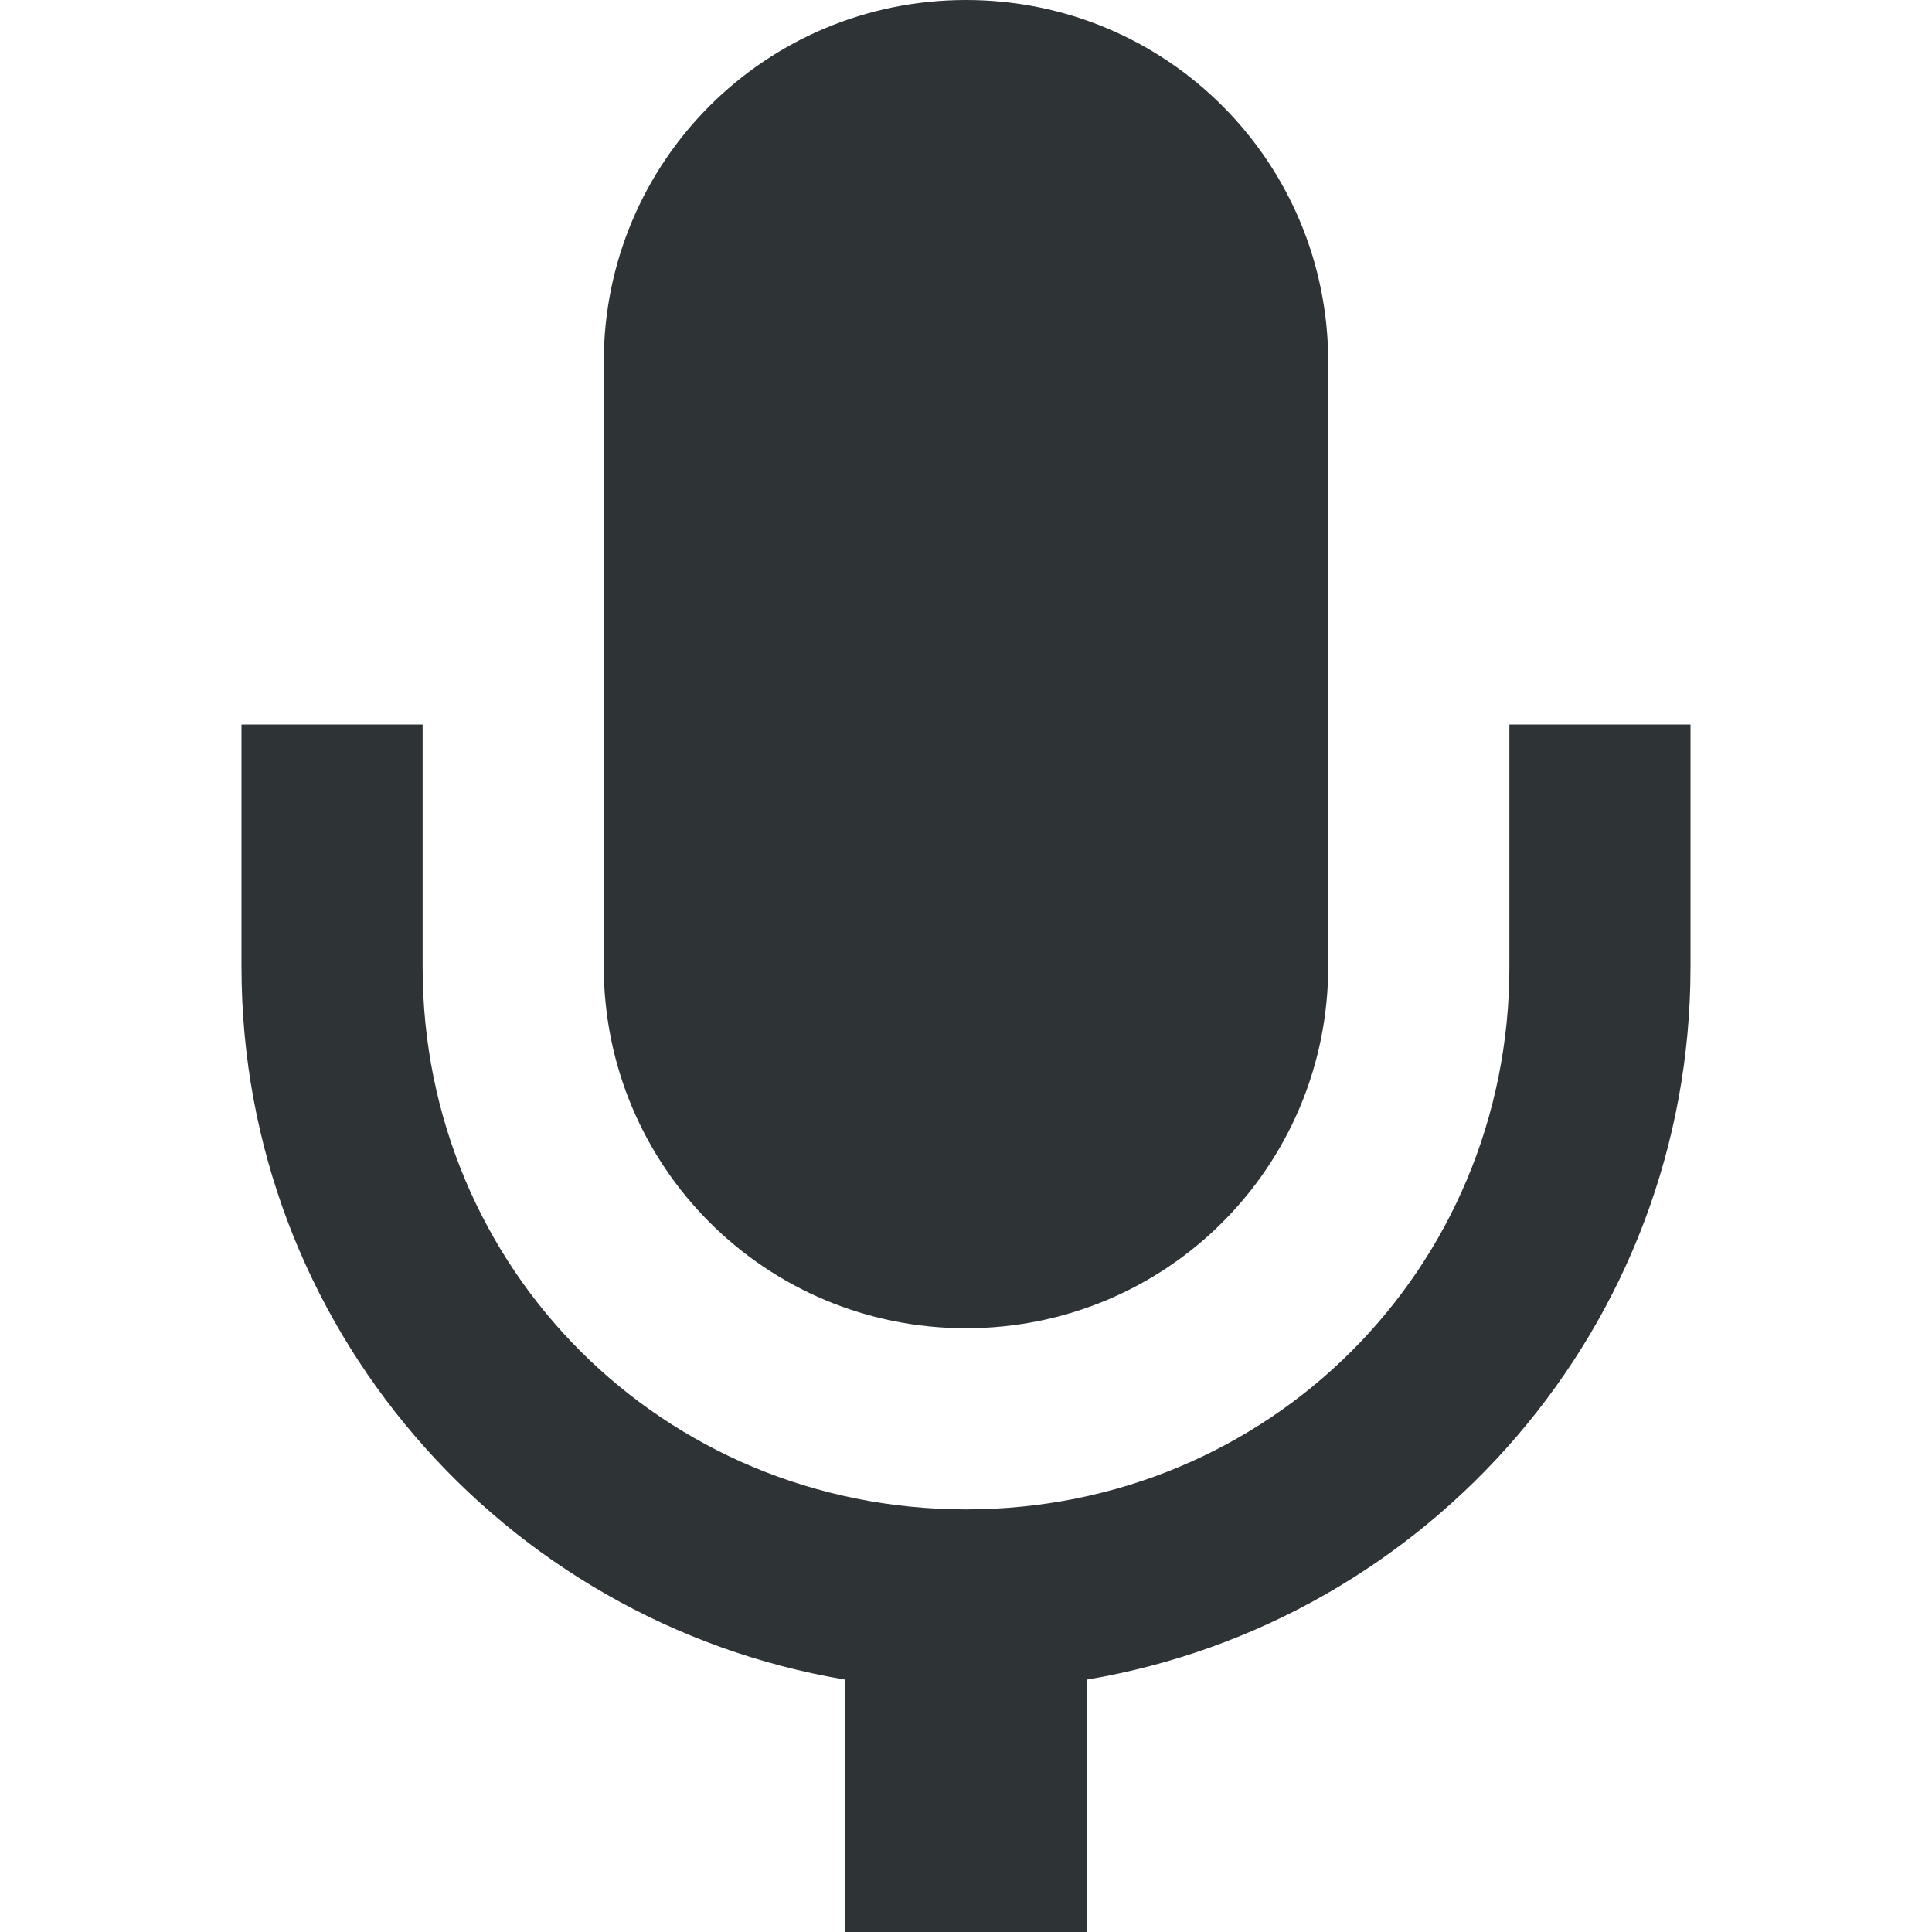
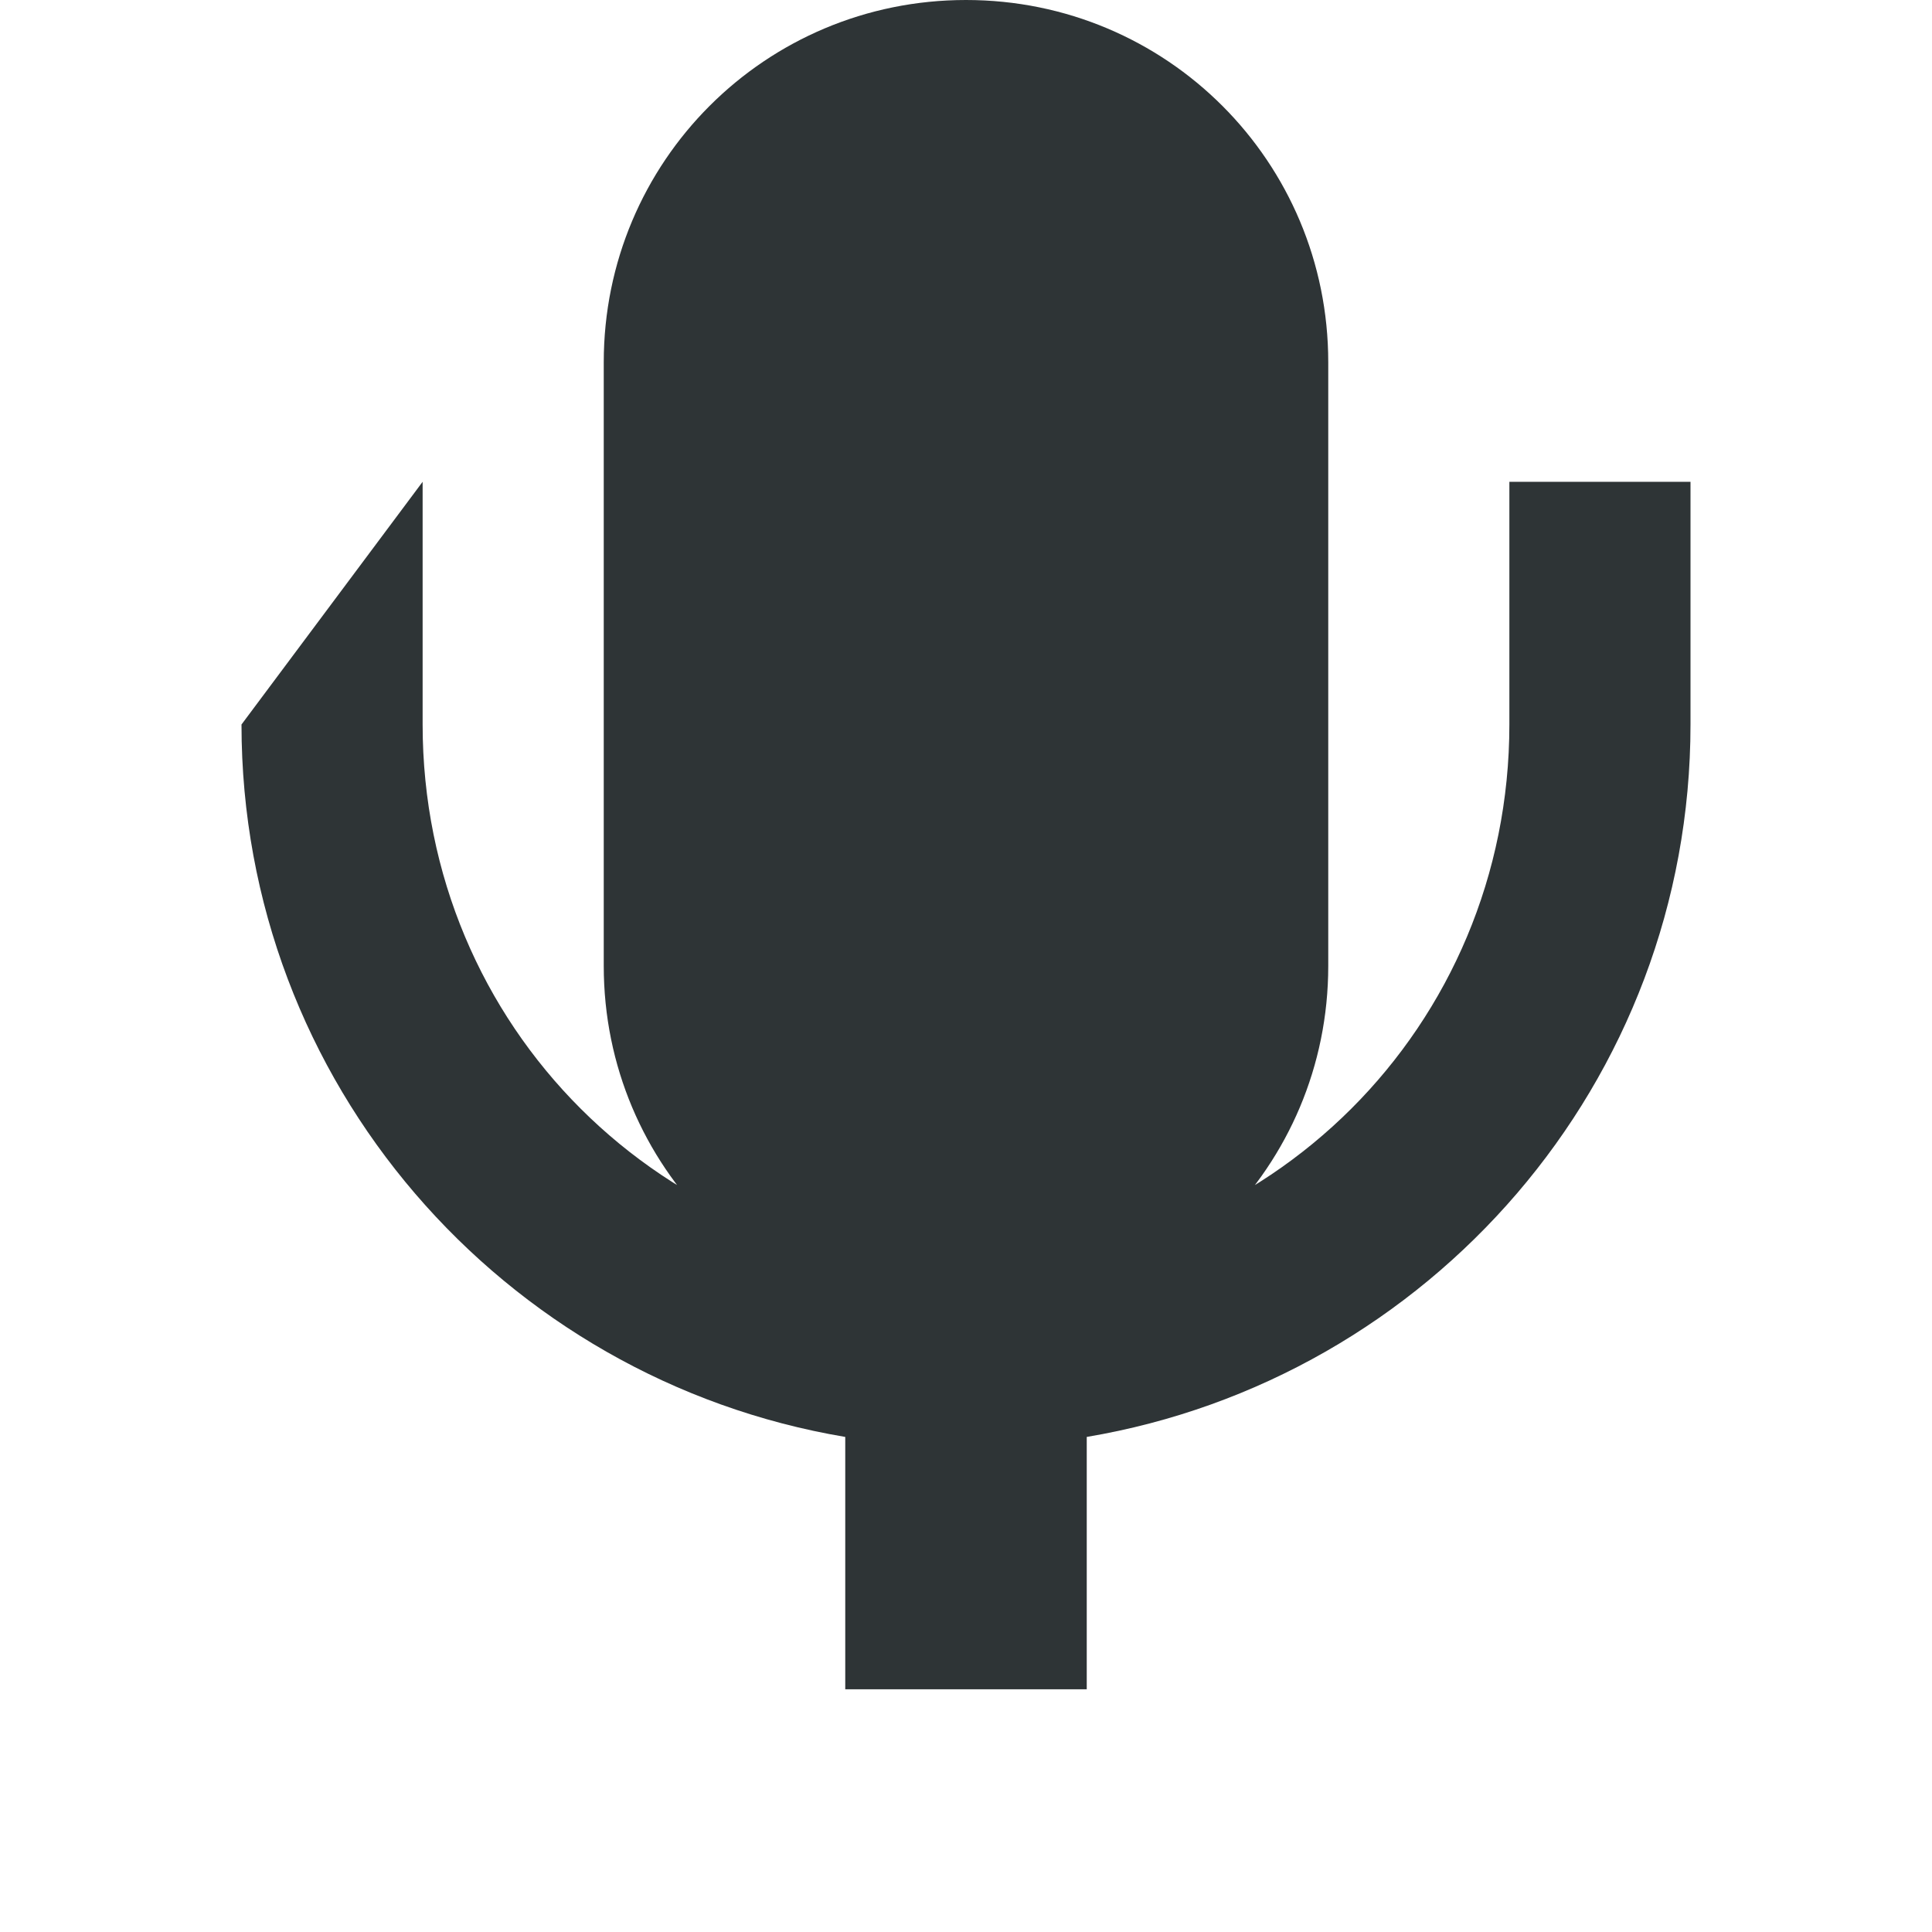
<svg xmlns="http://www.w3.org/2000/svg" width="16" height="16">
-   <path transform="translate(-32 -328)" d="m40 328c-1.662 0-3 1.338-3 3v5c0 1.662 1.338 3 3 3s3-1.338 3-3v-5c0-1.662-1.338-3-3-3zm-6 6v2.01c0 2.966 2.165 5.424 5 5.9v2.09h2v-2.09c2.835-0.477 5-2.935 5-5.9v-2.01h-1.5v2.01c0 2.5-1.993 4.49-4.5 4.49s-4.5-1.99-4.5-4.49v-2.01z" fill="#2e3436" font-family="sans-serif" font-weight="400" overflow="visible" style="font-feature-settings:normal;font-variant-alternates:normal;font-variant-caps:normal;font-variant-ligatures:normal;font-variant-numeric:normal;font-variant-position:normal;isolation:auto;mix-blend-mode:normal;shape-padding:0;text-decoration-color:#000;text-decoration-line:none;text-decoration-style:solid;text-indent:0;text-orientation:mixed;text-transform:none;white-space:normal" />
+   <path transform="translate(-32 -328)" d="m40 328c-1.662 0-3 1.338-3 3v5c0 1.662 1.338 3 3 3s3-1.338 3-3v-5c0-1.662-1.338-3-3-3zm-6 6c0 2.966 2.165 5.424 5 5.9v2.09h2v-2.09c2.835-0.477 5-2.935 5-5.9v-2.01h-1.5v2.01c0 2.5-1.993 4.49-4.5 4.49s-4.5-1.99-4.5-4.49v-2.01z" fill="#2e3436" font-family="sans-serif" font-weight="400" overflow="visible" style="font-feature-settings:normal;font-variant-alternates:normal;font-variant-caps:normal;font-variant-ligatures:normal;font-variant-numeric:normal;font-variant-position:normal;isolation:auto;mix-blend-mode:normal;shape-padding:0;text-decoration-color:#000;text-decoration-line:none;text-decoration-style:solid;text-indent:0;text-orientation:mixed;text-transform:none;white-space:normal" />
</svg>